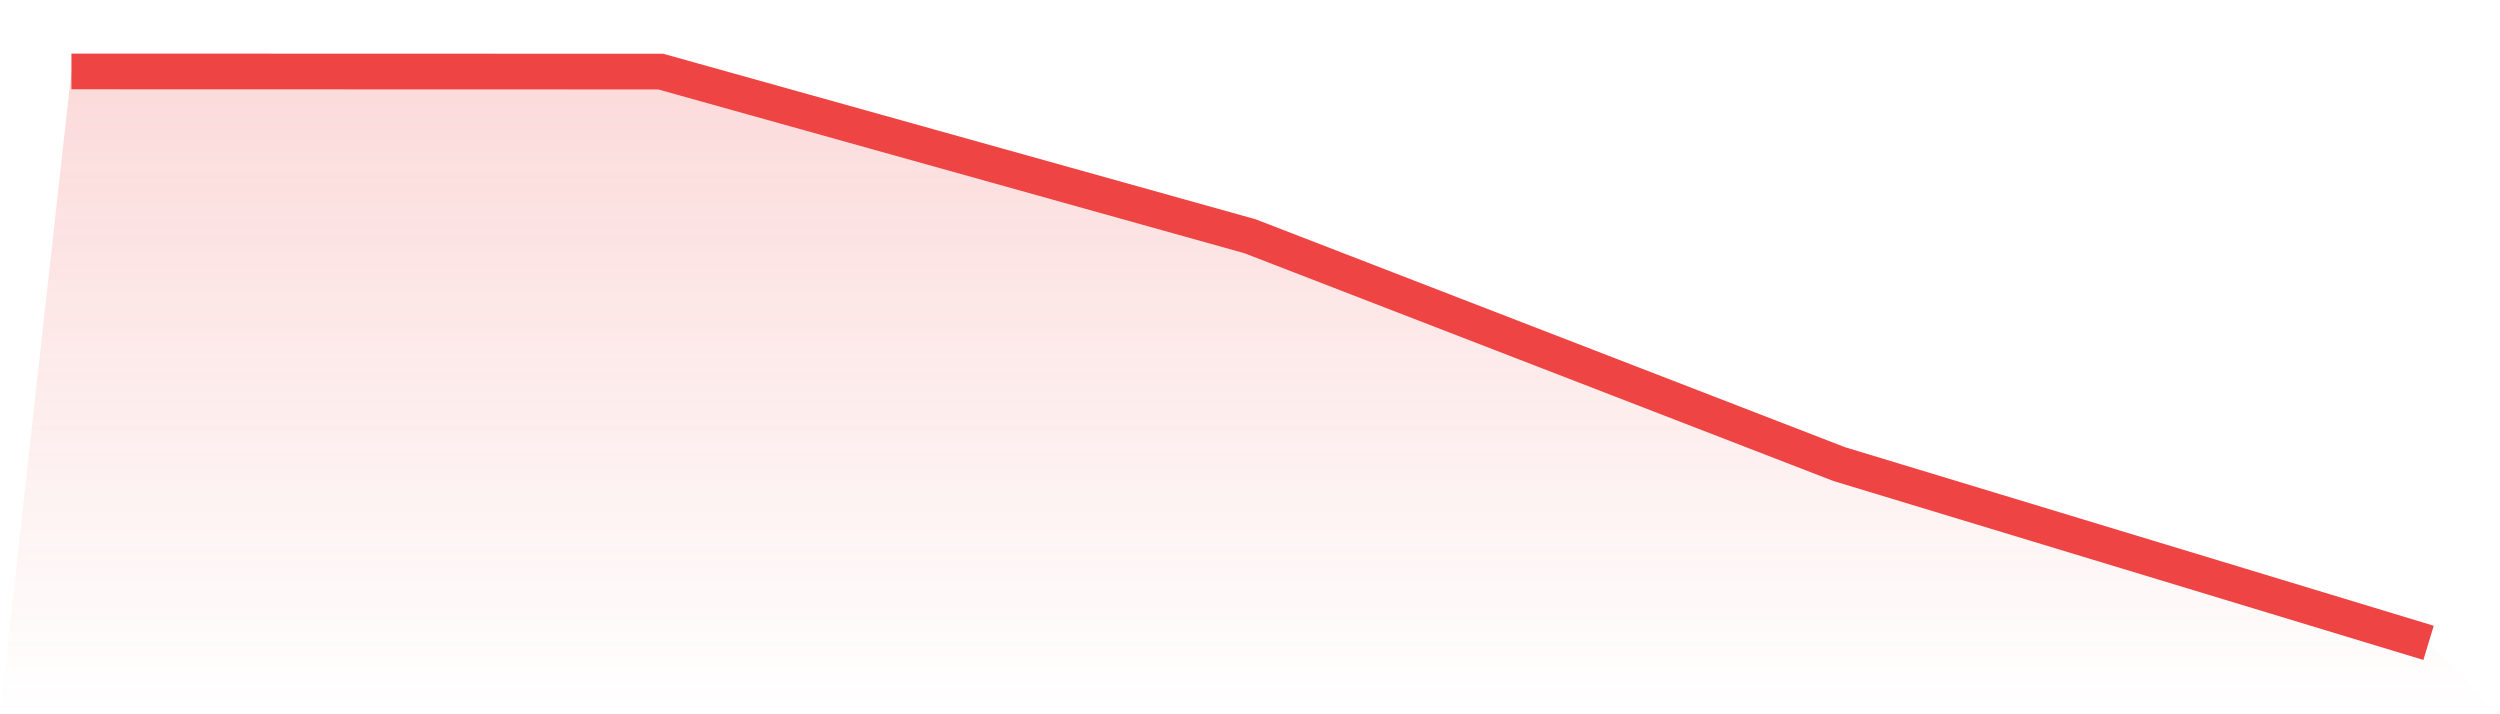
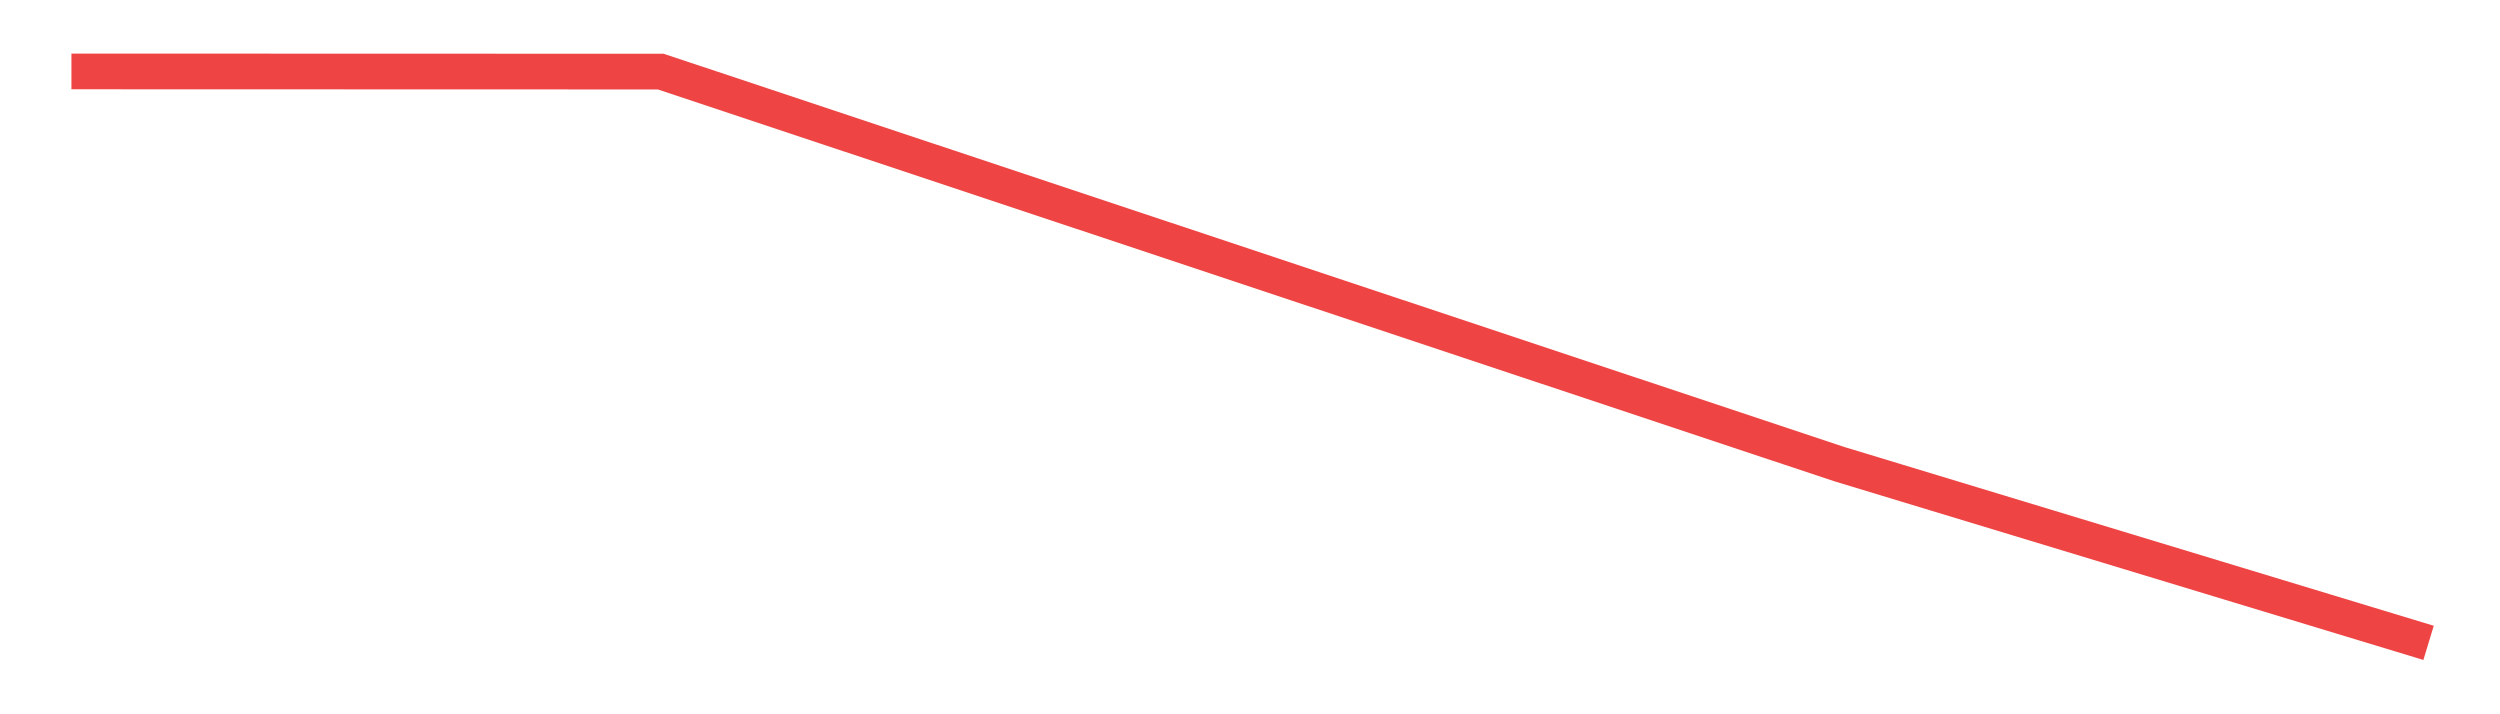
<svg xmlns="http://www.w3.org/2000/svg" viewBox="0 0 140 40">
  <defs>
    <linearGradient id="gradient" x1="0" x2="0" y1="0" y2="1">
      <stop offset="0%" stop-color="#ef4444" stop-opacity="0.2" />
      <stop offset="100%" stop-color="#ef4444" stop-opacity="0" />
    </linearGradient>
  </defs>
-   <path d="M4,4 L4,4 L37,4.01 L70,13.23 L103,25.991 L136,36 L140,40 L0,40 z" fill="url(#gradient)" />
-   <path d="M4,4 L4,4 L37,4.01 L70,13.23 L103,25.991 L136,36" fill="none" stroke="#ef4444" stroke-width="2" />
+   <path d="M4,4 L4,4 L37,4.01 L103,25.991 L136,36" fill="none" stroke="#ef4444" stroke-width="2" />
</svg>